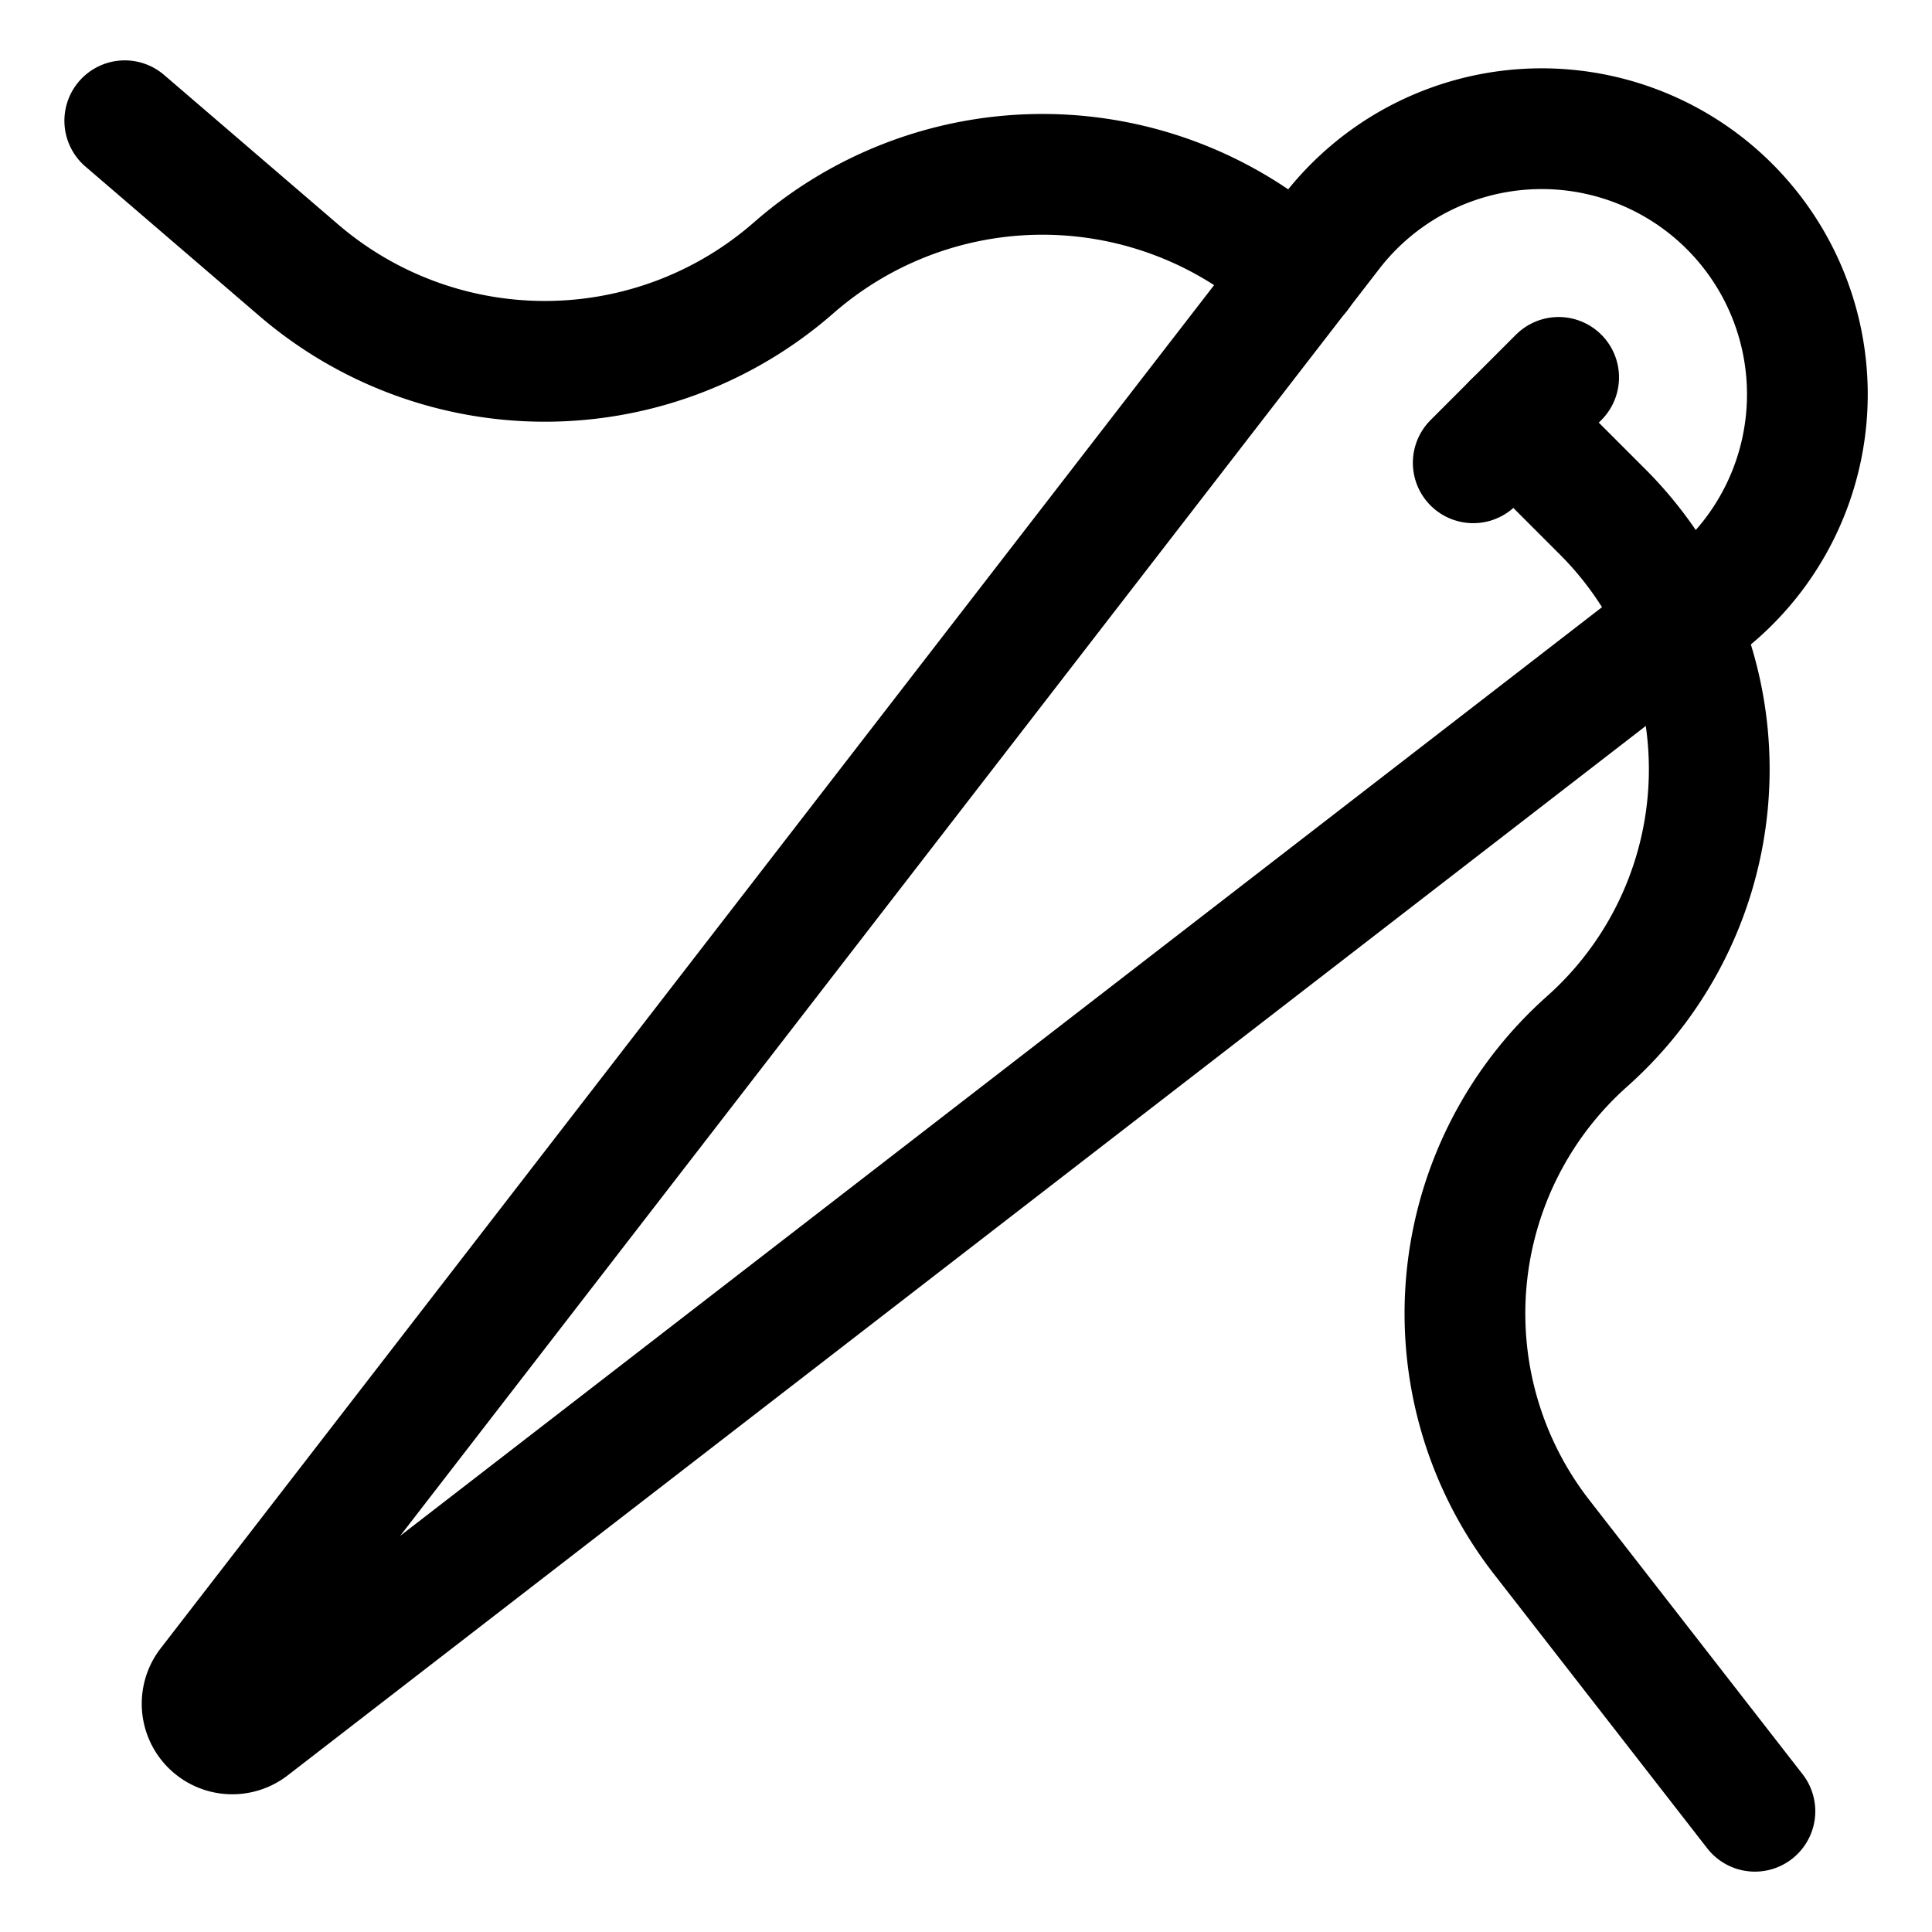
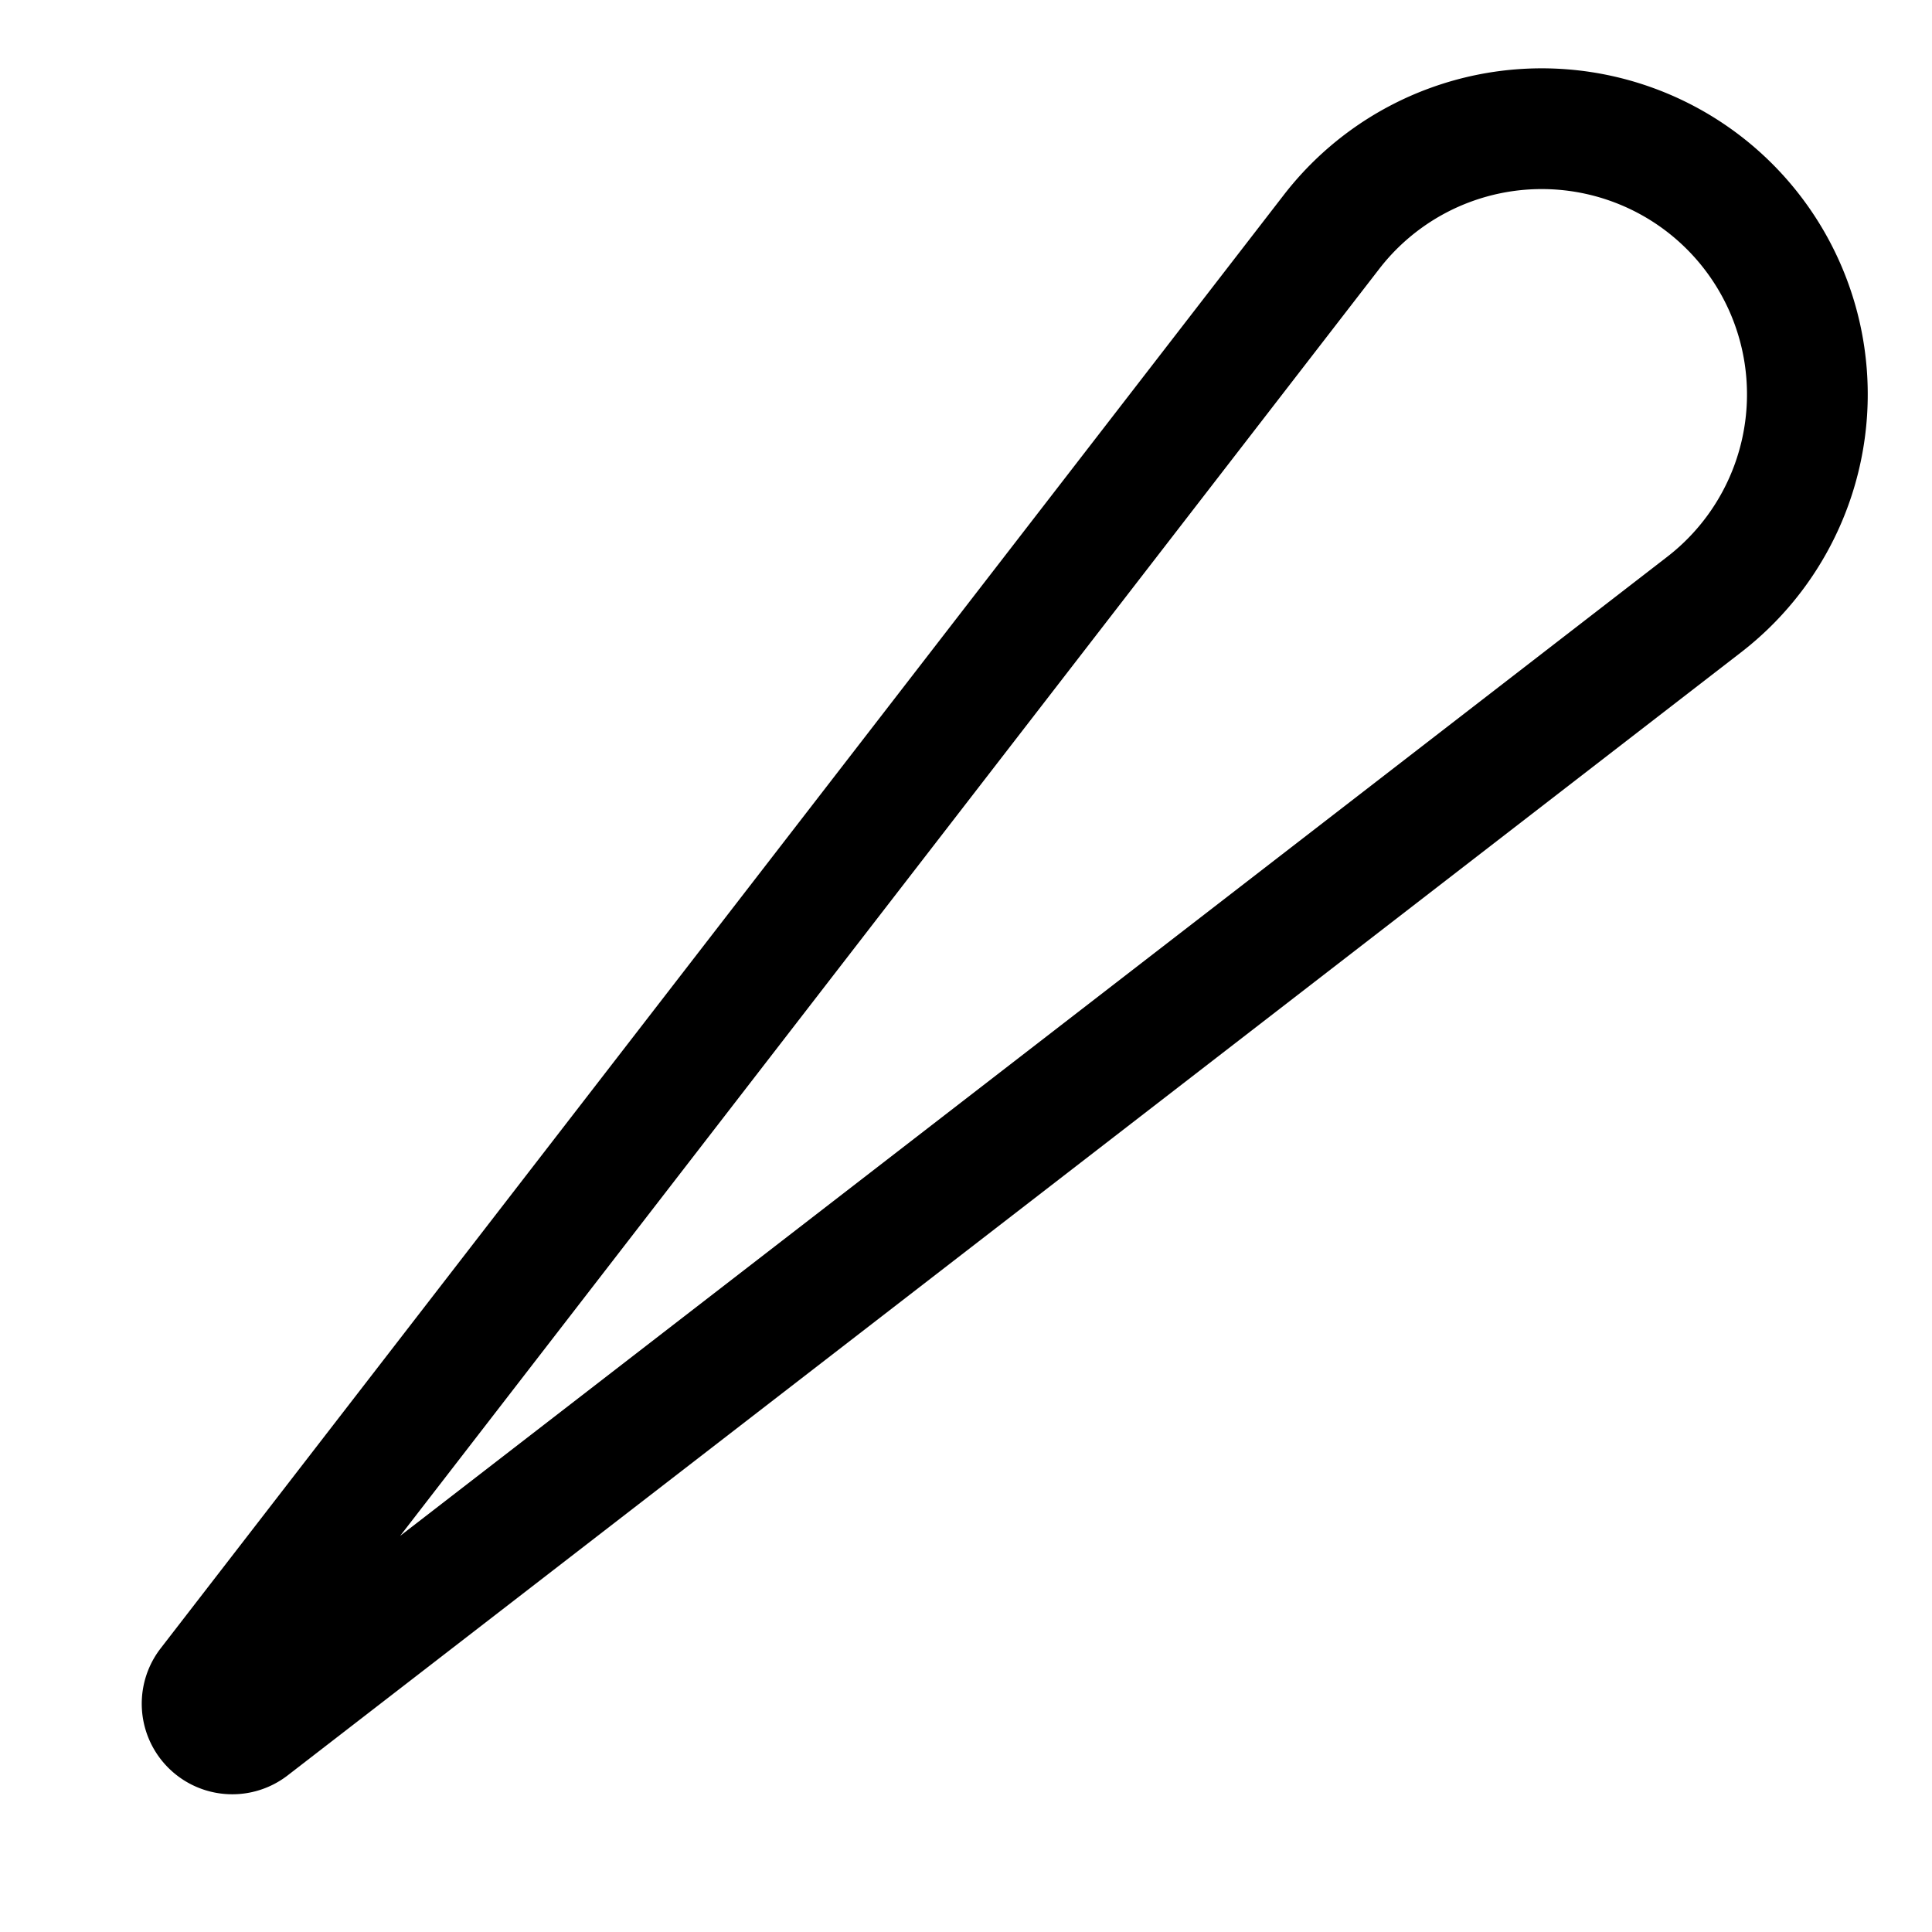
<svg xmlns="http://www.w3.org/2000/svg" id="Regular" viewBox="0 0 24 24" height="40" width="40">
  <defs />
  <title>clothes-design-needle</title>
  <path d="M3.115,21.461a.375.375,0,0,1-.526-.526L16.539,2.883a3.3,3.3,0,1,1,4.628,4.629Z" fill="none" stroke="#000000" stroke-linecap="round" stroke-linejoin="round" stroke-width="1.5px" />
-   <line x1="19.362" y1="4.688" x2="18.301" y2="5.749" fill="none" stroke="#000000" stroke-linecap="round" stroke-linejoin="round" stroke-width="1.5px" />
-   <path d="M16.142,3.4l-.278-.22a4.694,4.694,0,0,0-6.005.147,4.693,4.693,0,0,1-6.145.032L1.55,1.5" fill="none" stroke="#000000" stroke-linecap="round" stroke-linejoin="round" stroke-width="1.5px" />
-   <path d="M18.8,5.25l1.109,1.109a4.523,4.523,0,0,1-.193,6.577,4.524,4.524,0,0,0-.566,6.157L21.8,22.5" fill="none" stroke="#000000" stroke-linecap="round" stroke-linejoin="round" stroke-width="1.5px" />
</svg>